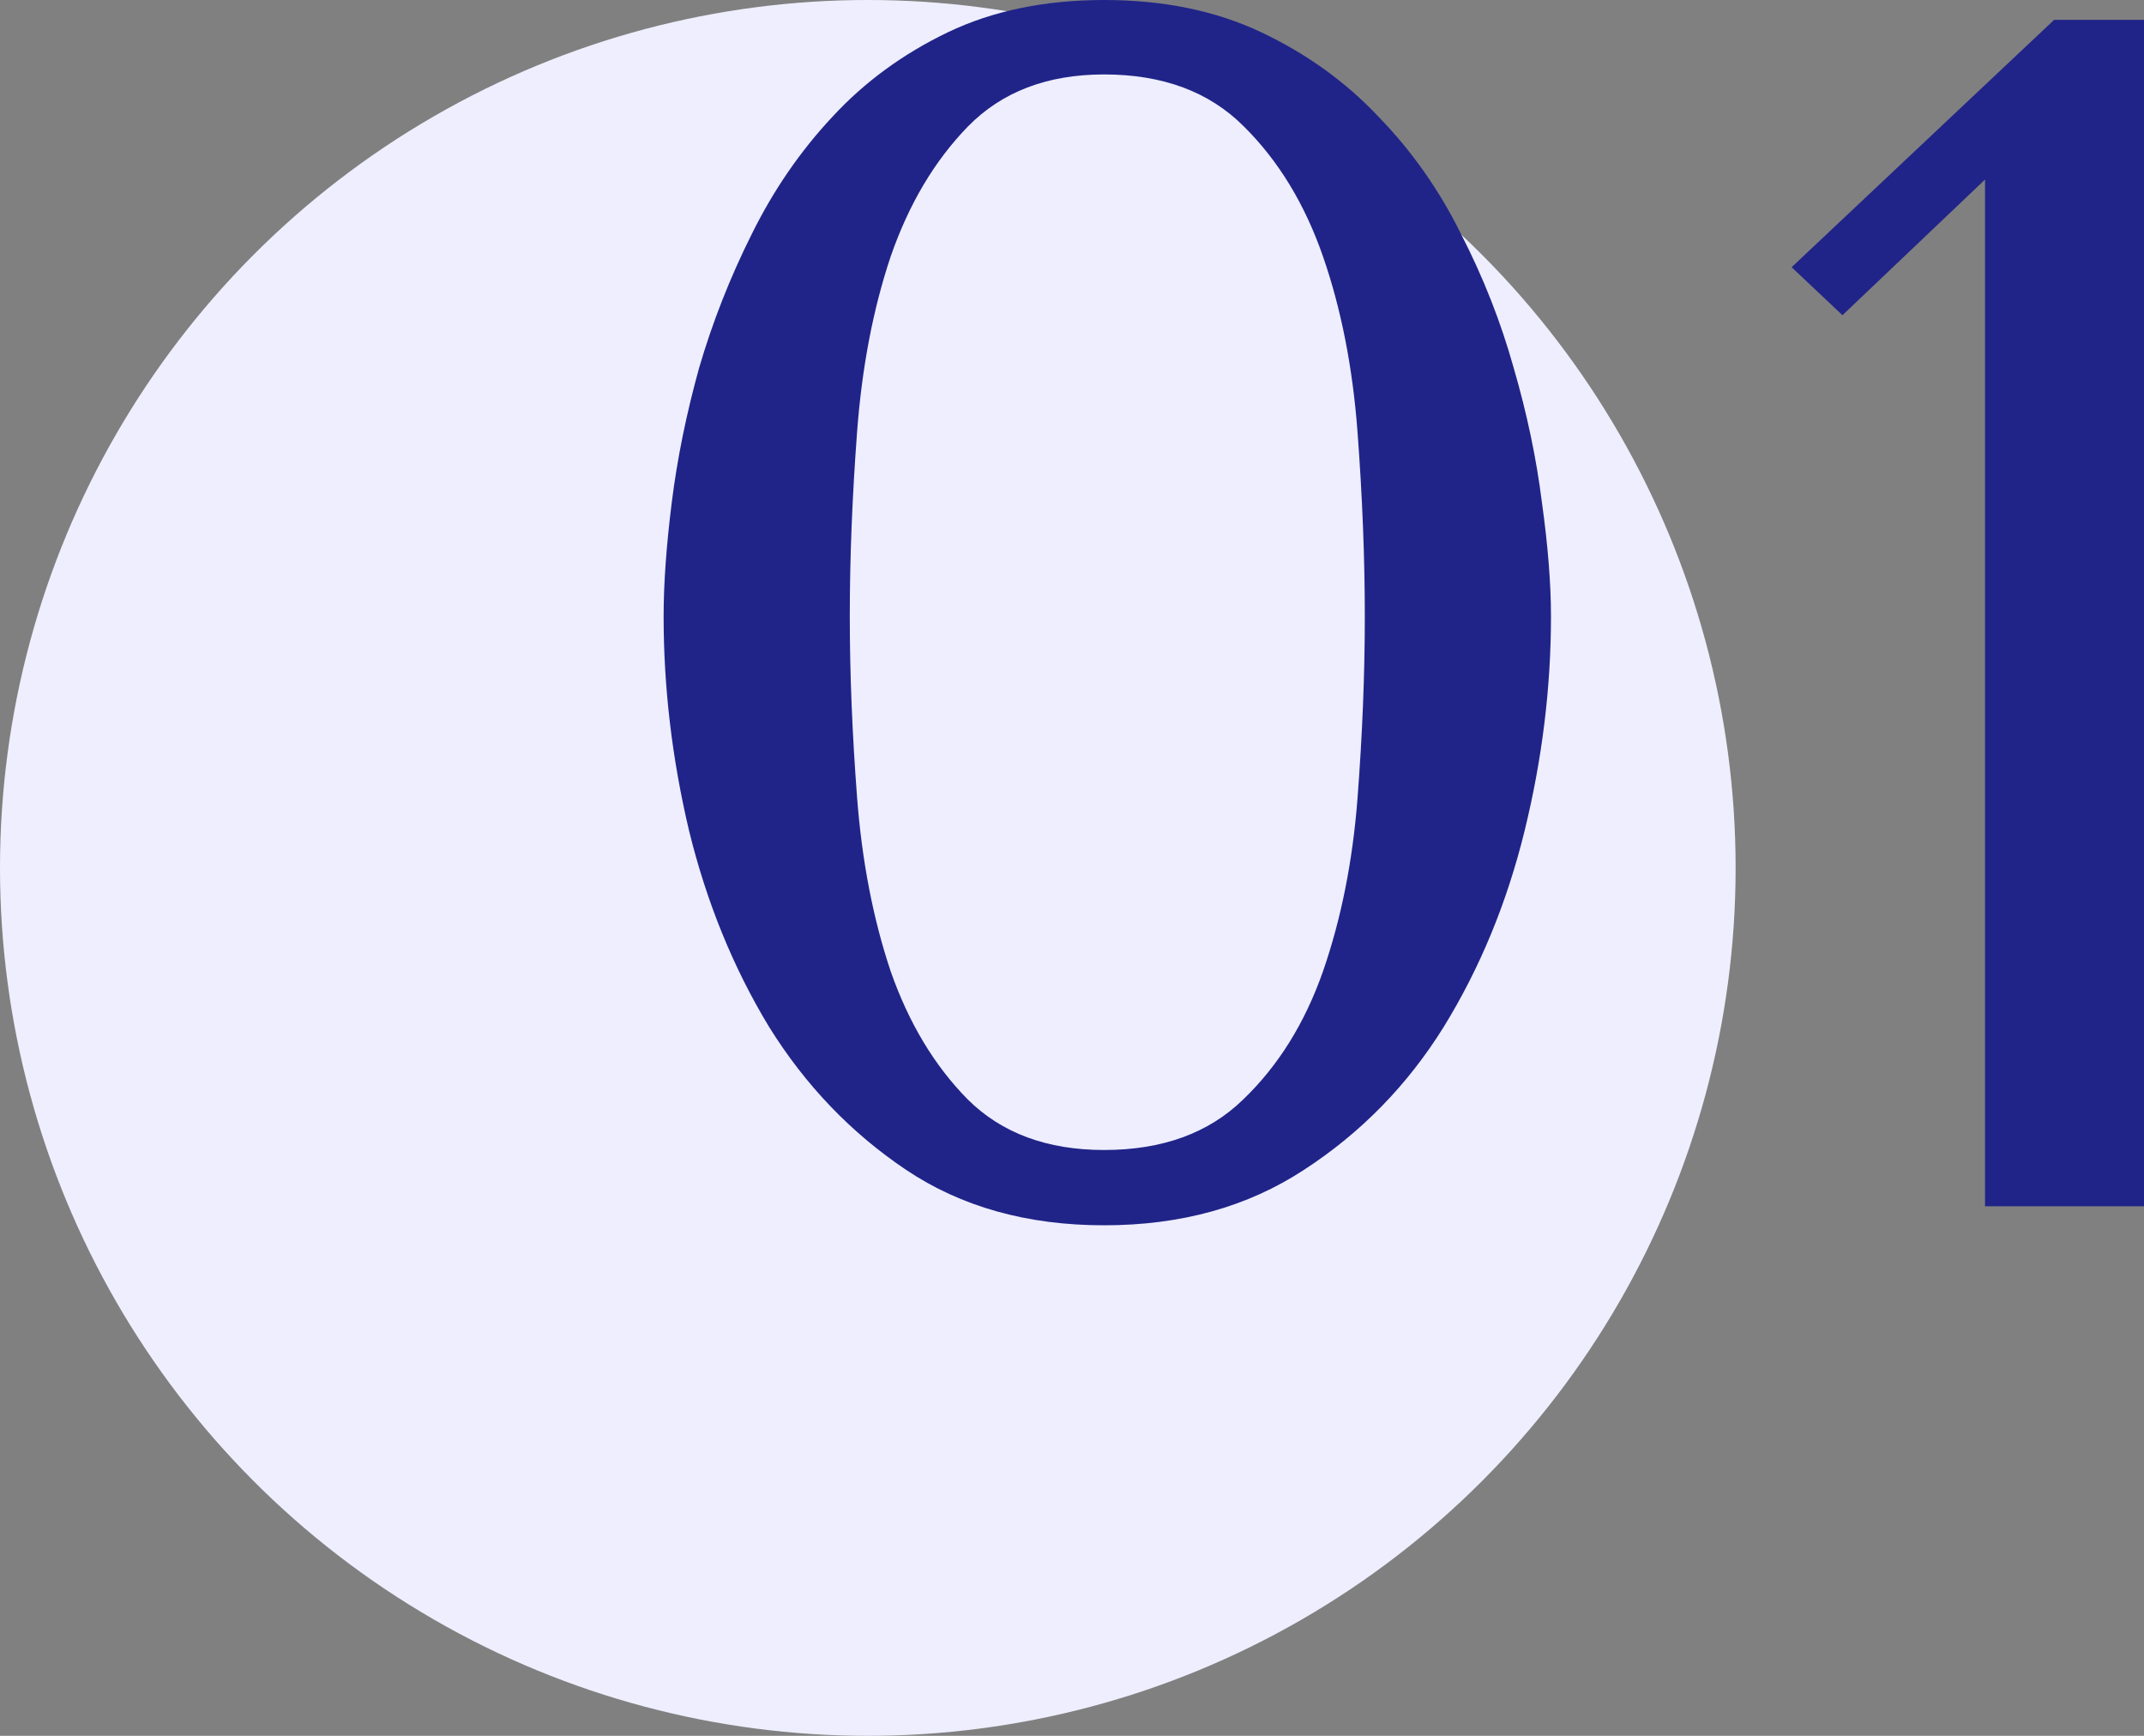
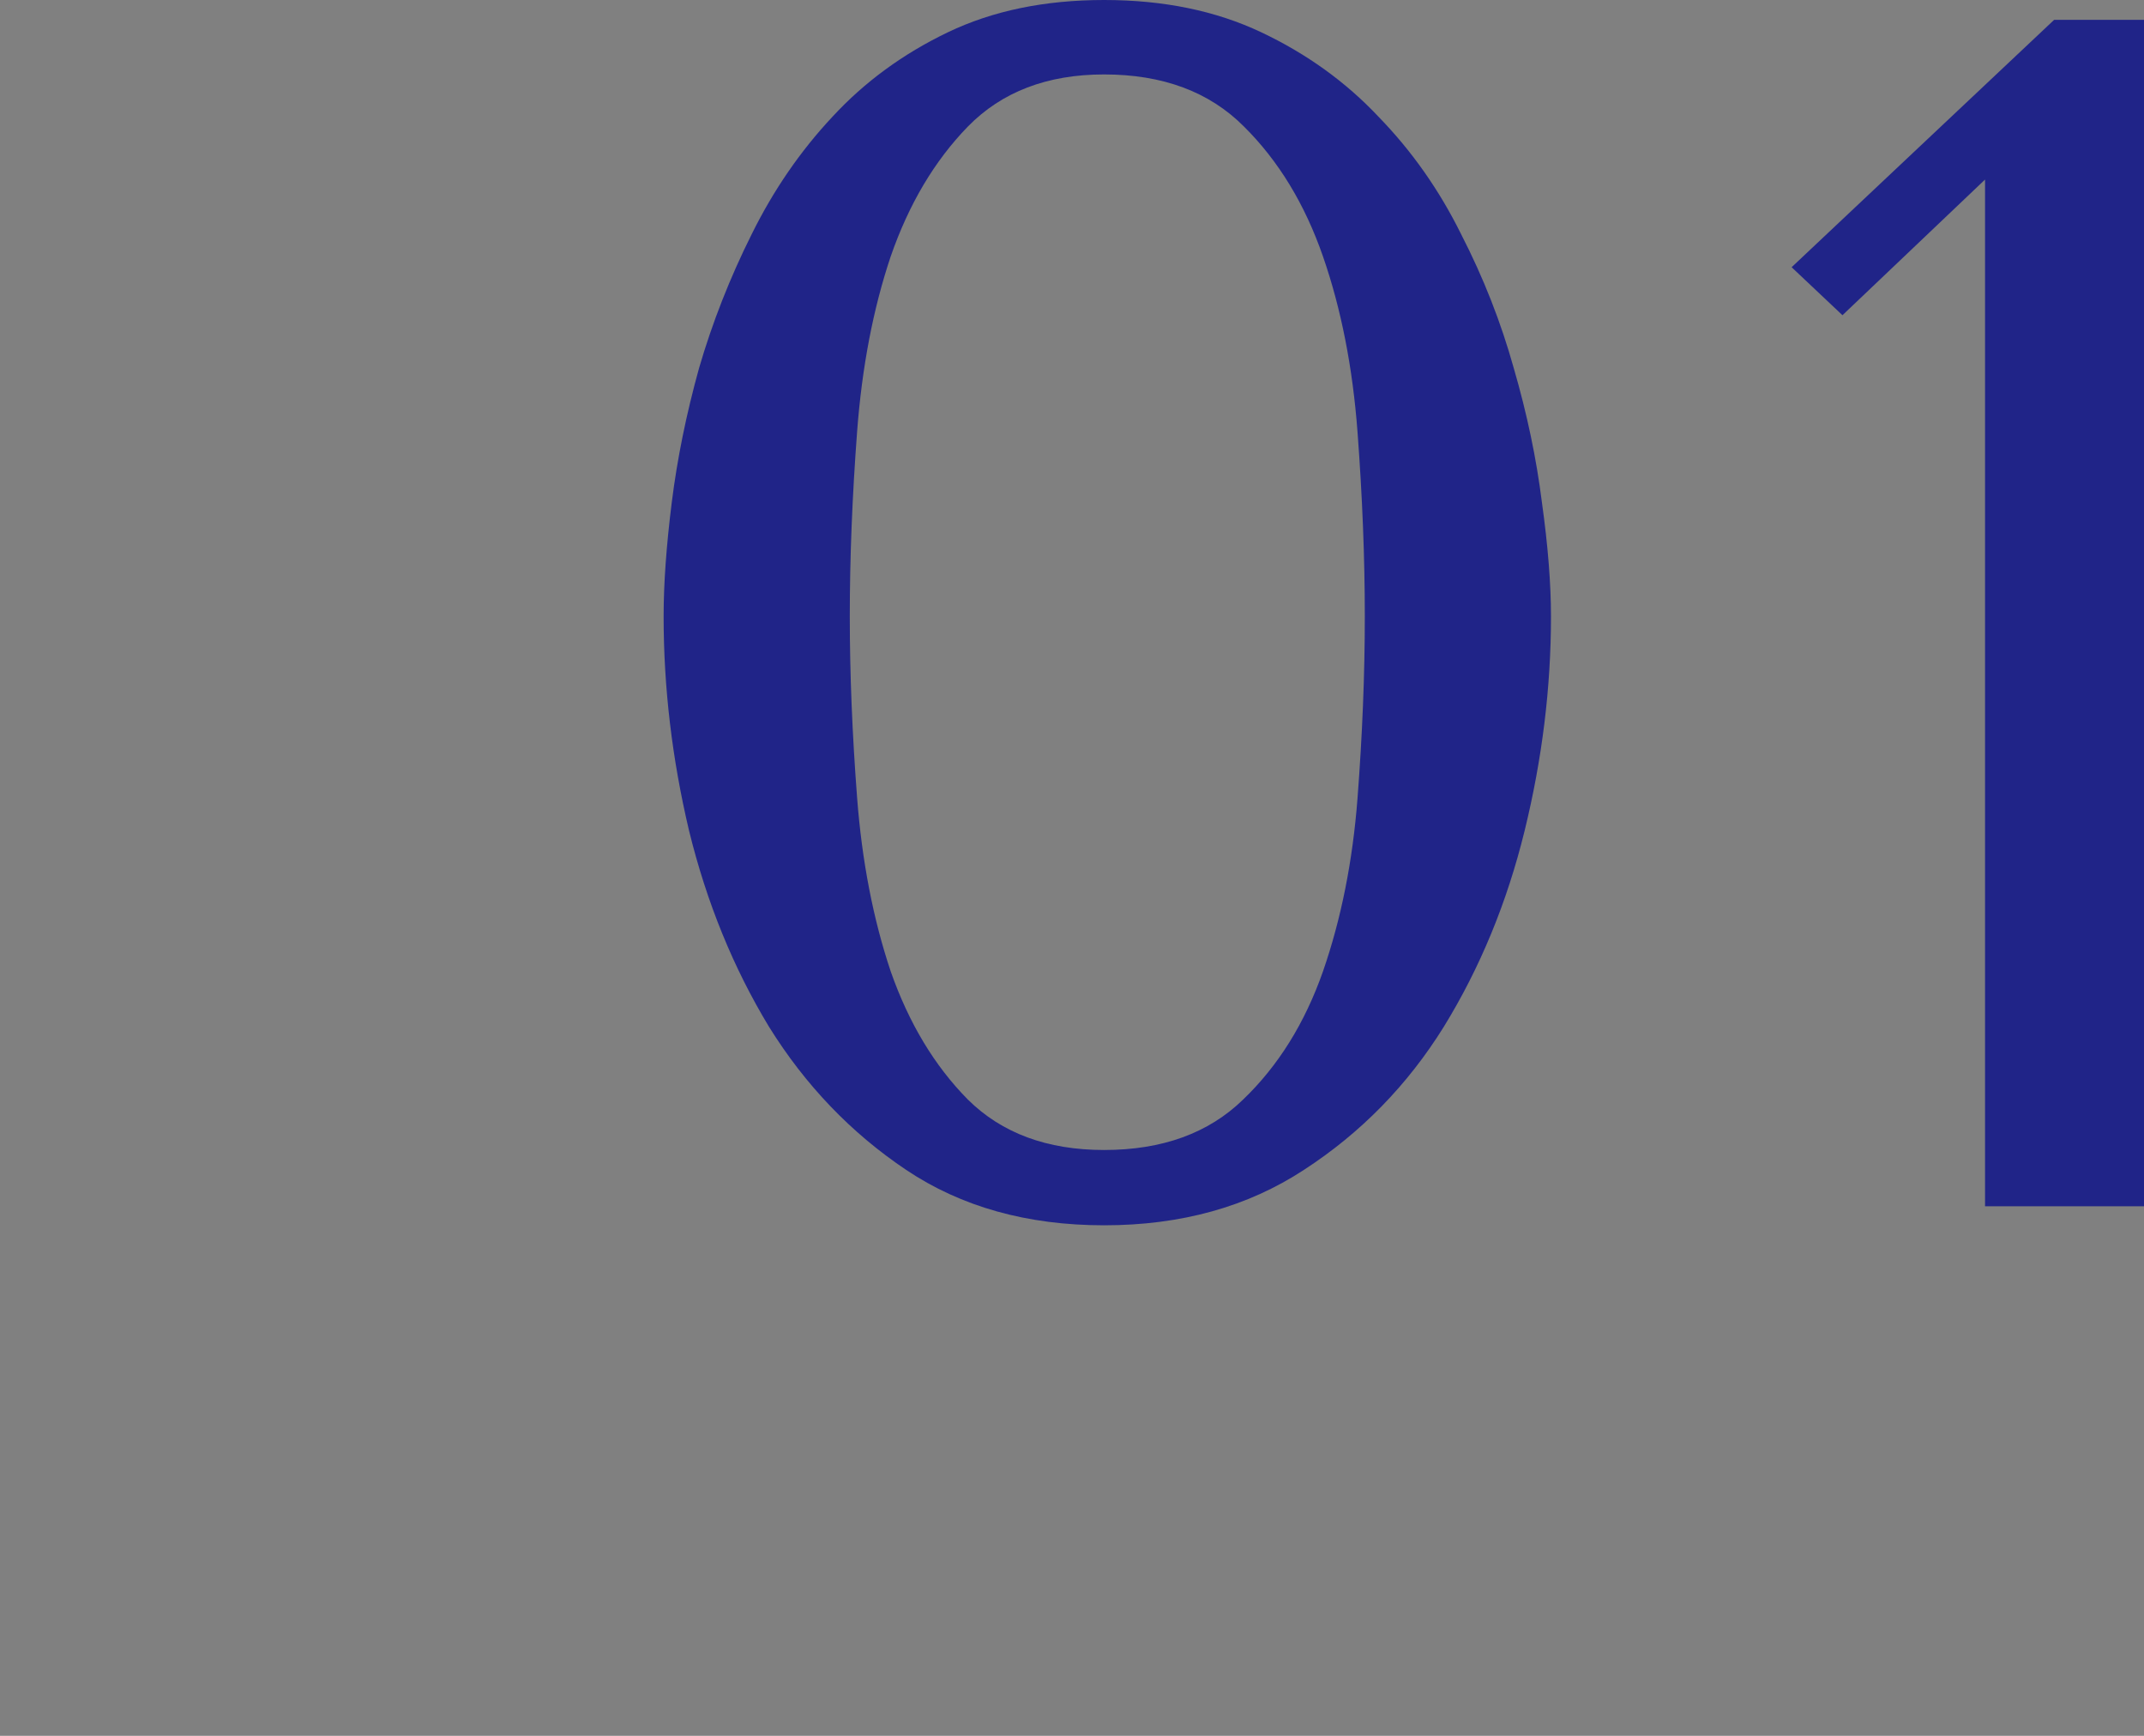
<svg xmlns="http://www.w3.org/2000/svg" width="42" height="34" viewBox="0 0 42 34" fill="none">
  <rect x="0" y="0" width="42" height="34" fill="#808080" stroke="none" />
-   <circle cx="17" cy="17" r="17" fill="#EEEEFF" />
  <path d="M13 12.073C13 11.435 13.053 10.69 13.16 9.837C13.267 8.983 13.445 8.108 13.694 7.211C13.955 6.315 14.299 5.44 14.726 4.586C15.153 3.722 15.681 2.955 16.309 2.285C16.938 1.604 17.691 1.053 18.569 0.632C19.447 0.211 20.467 0 21.629 0C22.792 0 23.818 0.211 24.707 0.632C25.597 1.053 26.362 1.604 27.003 2.285C27.655 2.955 28.195 3.722 28.622 4.586C29.061 5.44 29.404 6.315 29.654 7.211C29.915 8.108 30.098 8.983 30.205 9.837C30.324 10.69 30.383 11.435 30.383 12.073C30.383 13.467 30.211 14.866 29.867 16.27C29.523 17.674 28.995 18.955 28.284 20.111C27.572 21.256 26.659 22.19 25.544 22.914C24.44 23.638 23.136 24 21.629 24C20.123 24 18.83 23.638 17.75 22.914C16.671 22.19 15.776 21.256 15.064 20.111C14.364 18.955 13.842 17.674 13.498 16.27C13.166 14.866 13 13.467 13 12.073ZM16.647 12.073C16.647 13.197 16.695 14.38 16.79 15.622C16.885 16.864 17.104 17.999 17.448 19.025C17.804 20.041 18.308 20.878 18.96 21.537C19.625 22.196 20.514 22.525 21.629 22.525C22.768 22.525 23.675 22.196 24.352 21.537C25.039 20.878 25.561 20.041 25.917 19.025C26.273 17.999 26.498 16.87 26.593 15.638C26.688 14.396 26.736 13.207 26.736 12.073C26.736 10.928 26.688 9.723 26.593 8.459C26.498 7.195 26.273 6.05 25.917 5.024C25.561 3.997 25.045 3.149 24.369 2.479C23.693 1.799 22.78 1.458 21.629 1.458C20.514 1.458 19.625 1.799 18.96 2.479C18.308 3.149 17.804 3.997 17.448 5.024C17.104 6.05 16.885 7.195 16.79 8.459C16.695 9.723 16.647 10.928 16.647 12.073Z" fill="#202488" />
  <path d="M35.097 5.234L40.239 0.389H42V23.627H38.886V3.517L36.093 6.174L35.097 5.234Z" fill="#202488" />
</svg>